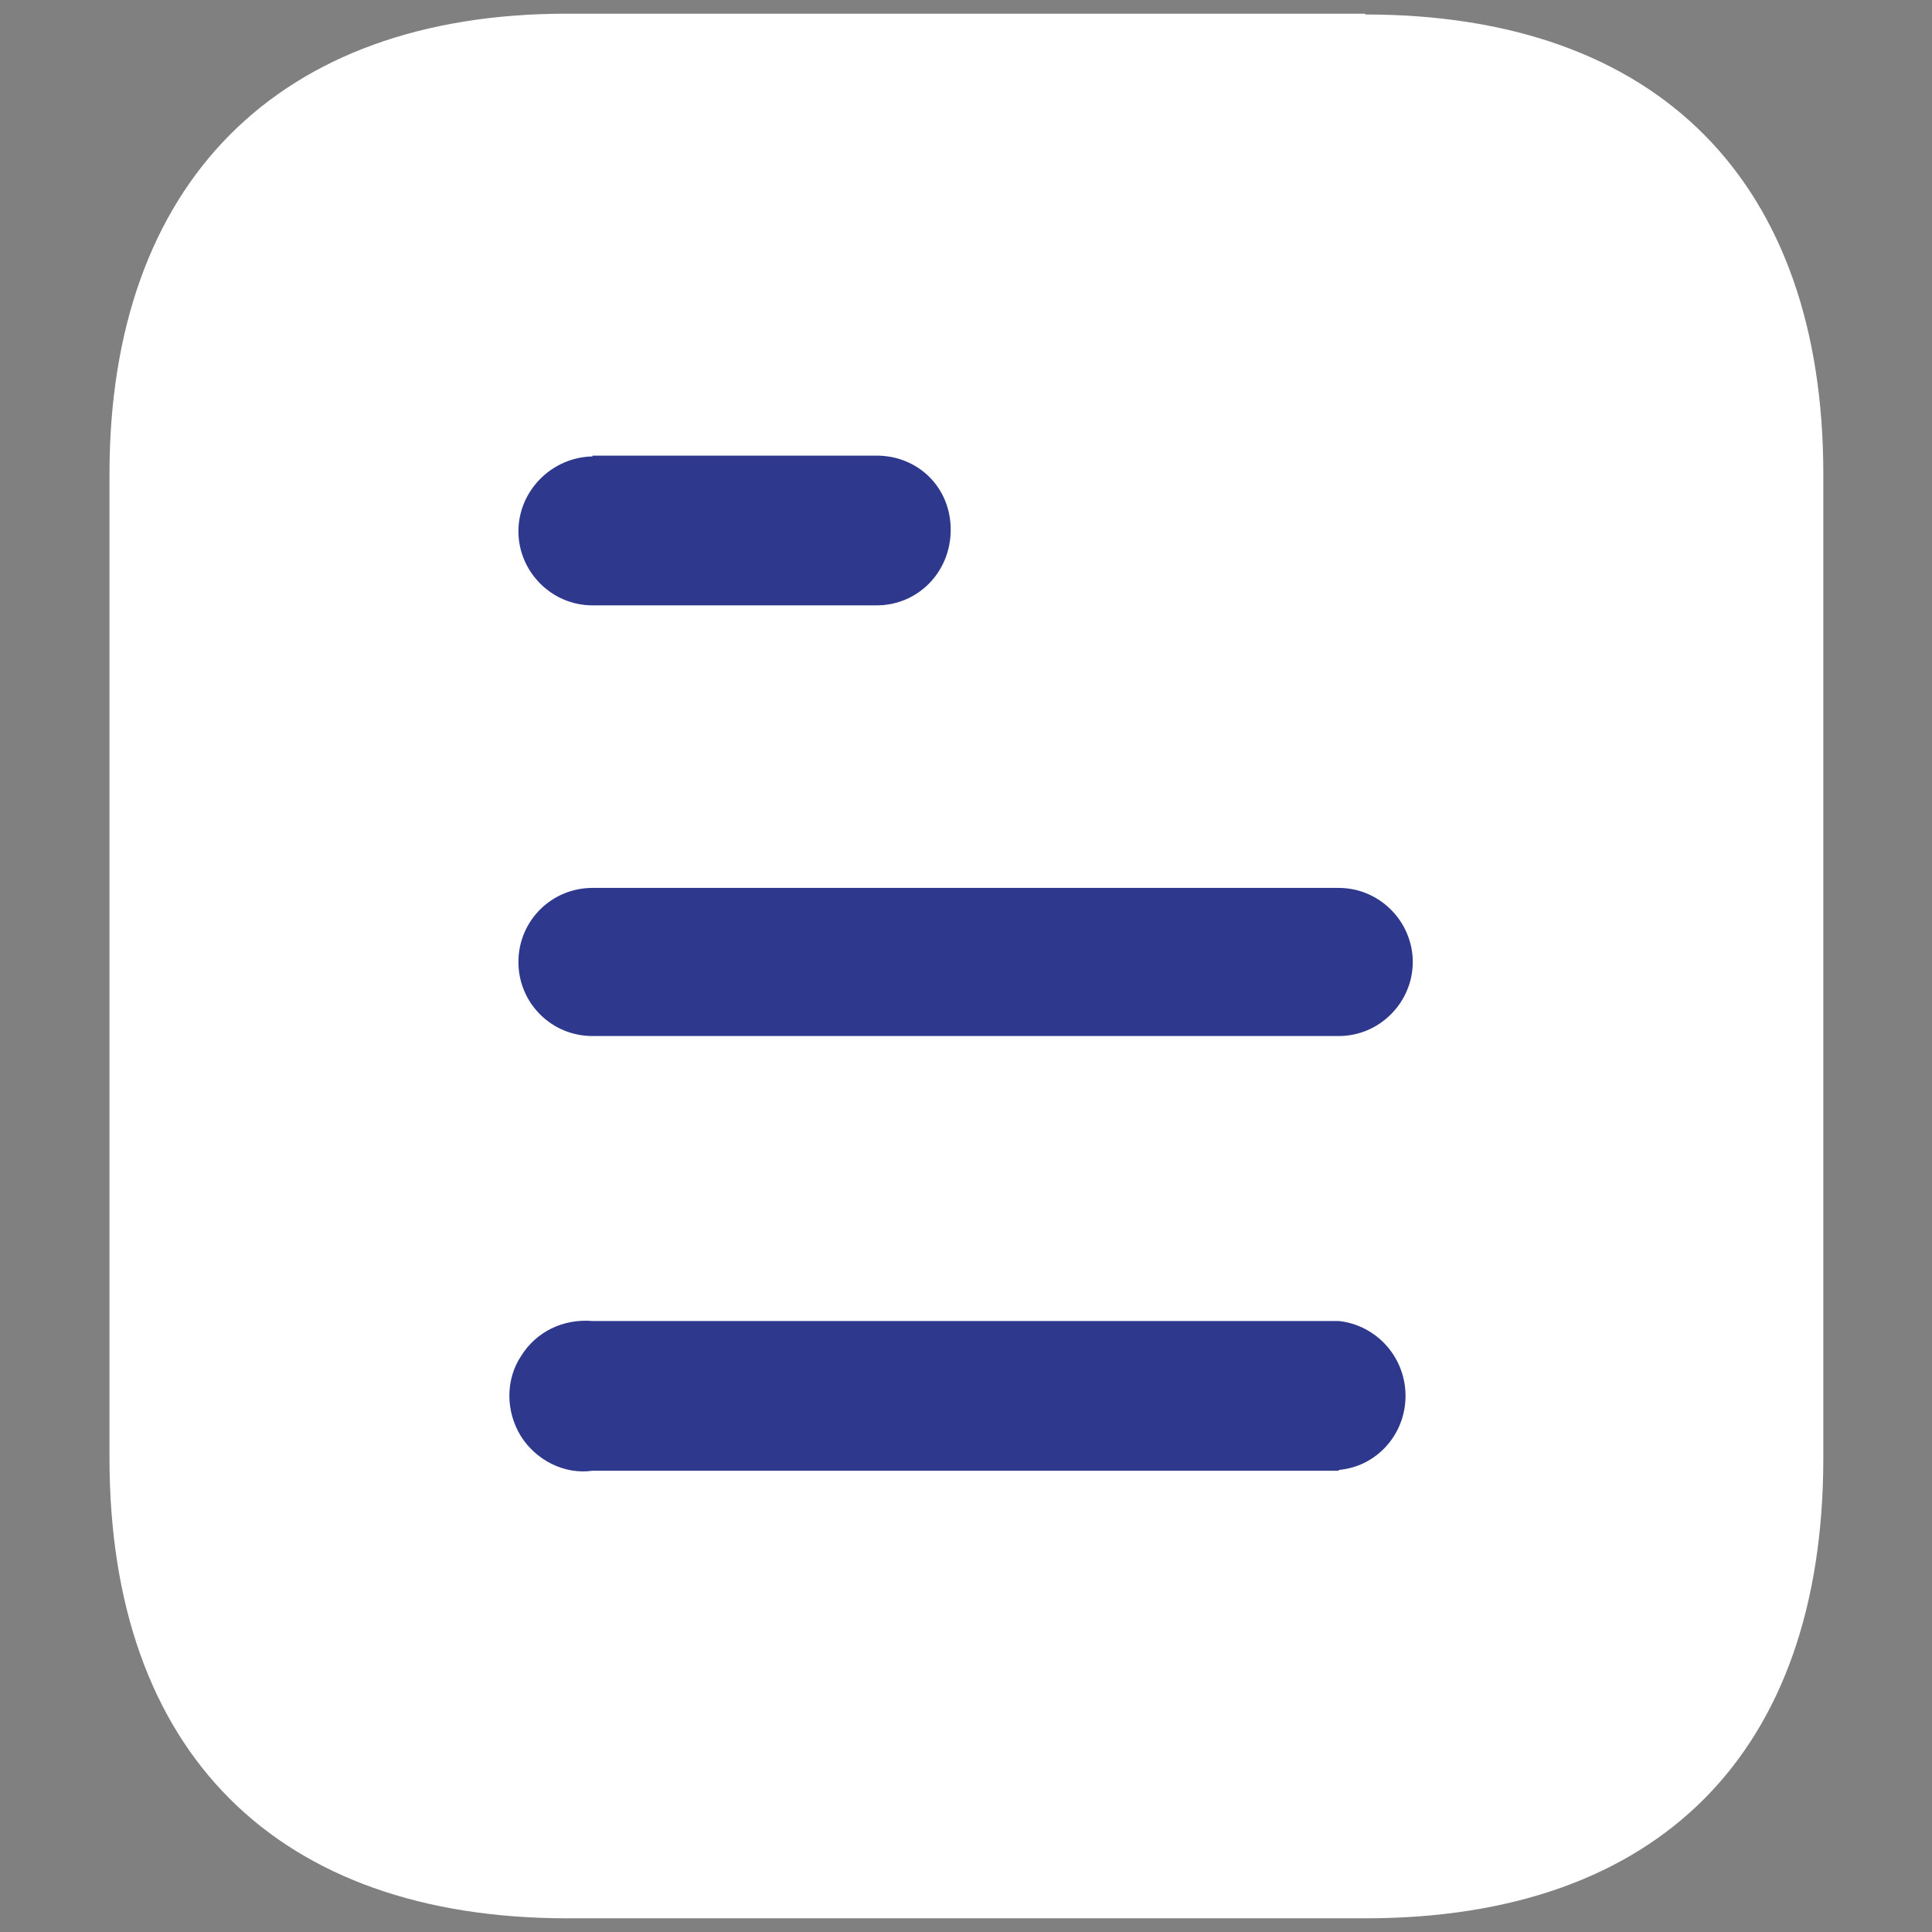
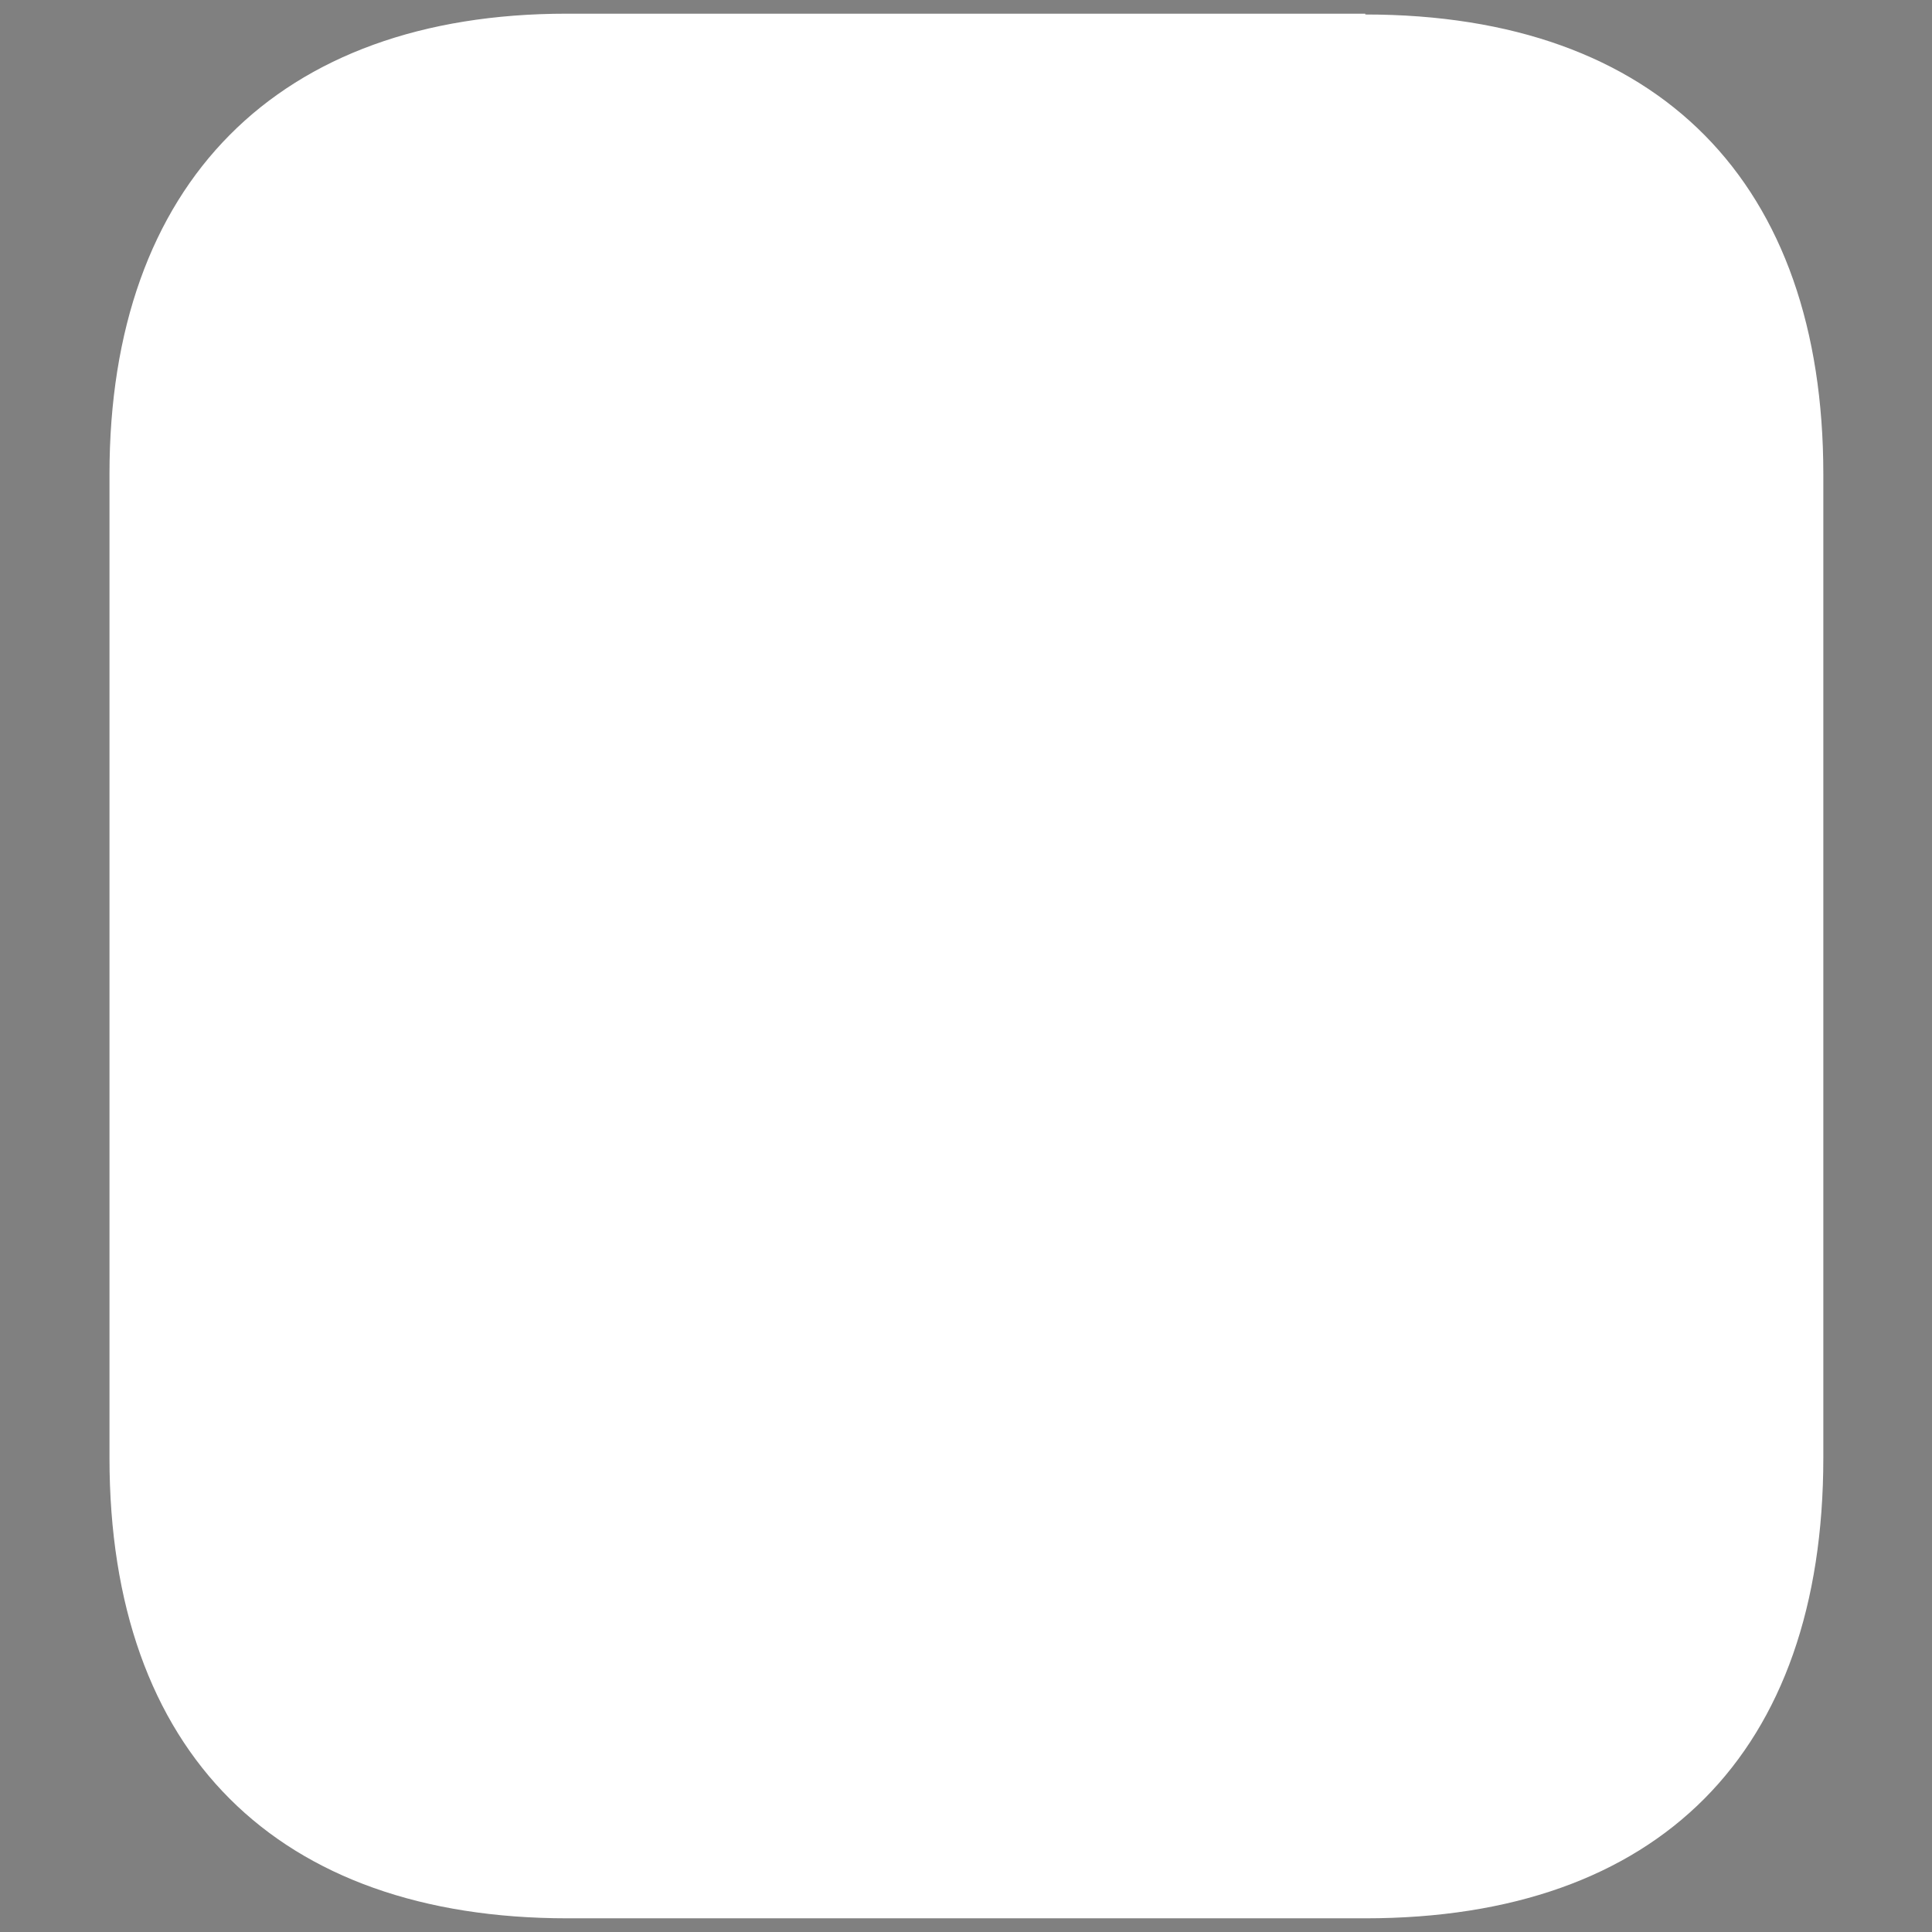
<svg xmlns="http://www.w3.org/2000/svg" id="Layer_1" viewBox="0 0 24 24">
  <rect x="0" y="0" width="24" height="24" fill="#808080" stroke="none" />
  <defs>
    <style>.cls-1{fill:#fff;}.cls-2{fill:#2e388d;fill-rule:evenodd;}</style>
  </defs>
  <path class="cls-1" d="m16.96.17H7.04C3.45.17,1.36,2.28,1.36,5.89v12.22c0,3.67,2.09,5.72,5.69,5.72h9.91c3.65,0,5.69-2.06,5.69-5.72V5.89c0-3.61-2.03-5.71-5.69-5.71" />
-   <path class="cls-2" d="m7.36,5.67h0c-.51.01-.92.43-.92.93s.41.92.92.92h3.53c.51,0,.92-.41.92-.94s-.41-.92-.92-.92h-3.53Zm9.27,7.2H7.36c-.51,0-.92-.41-.92-.92s.41-.92.92-.92h9.27c.51,0,.92.42.92.92s-.41.92-.92.92Zm0,5.4H7.36c-.35.05-.7-.13-.89-.43-.19-.31-.19-.7,0-.99.19-.31.53-.47.89-.44h9.27c.47.05.83.45.83.93s-.36.88-.83.92Z" />
</svg>